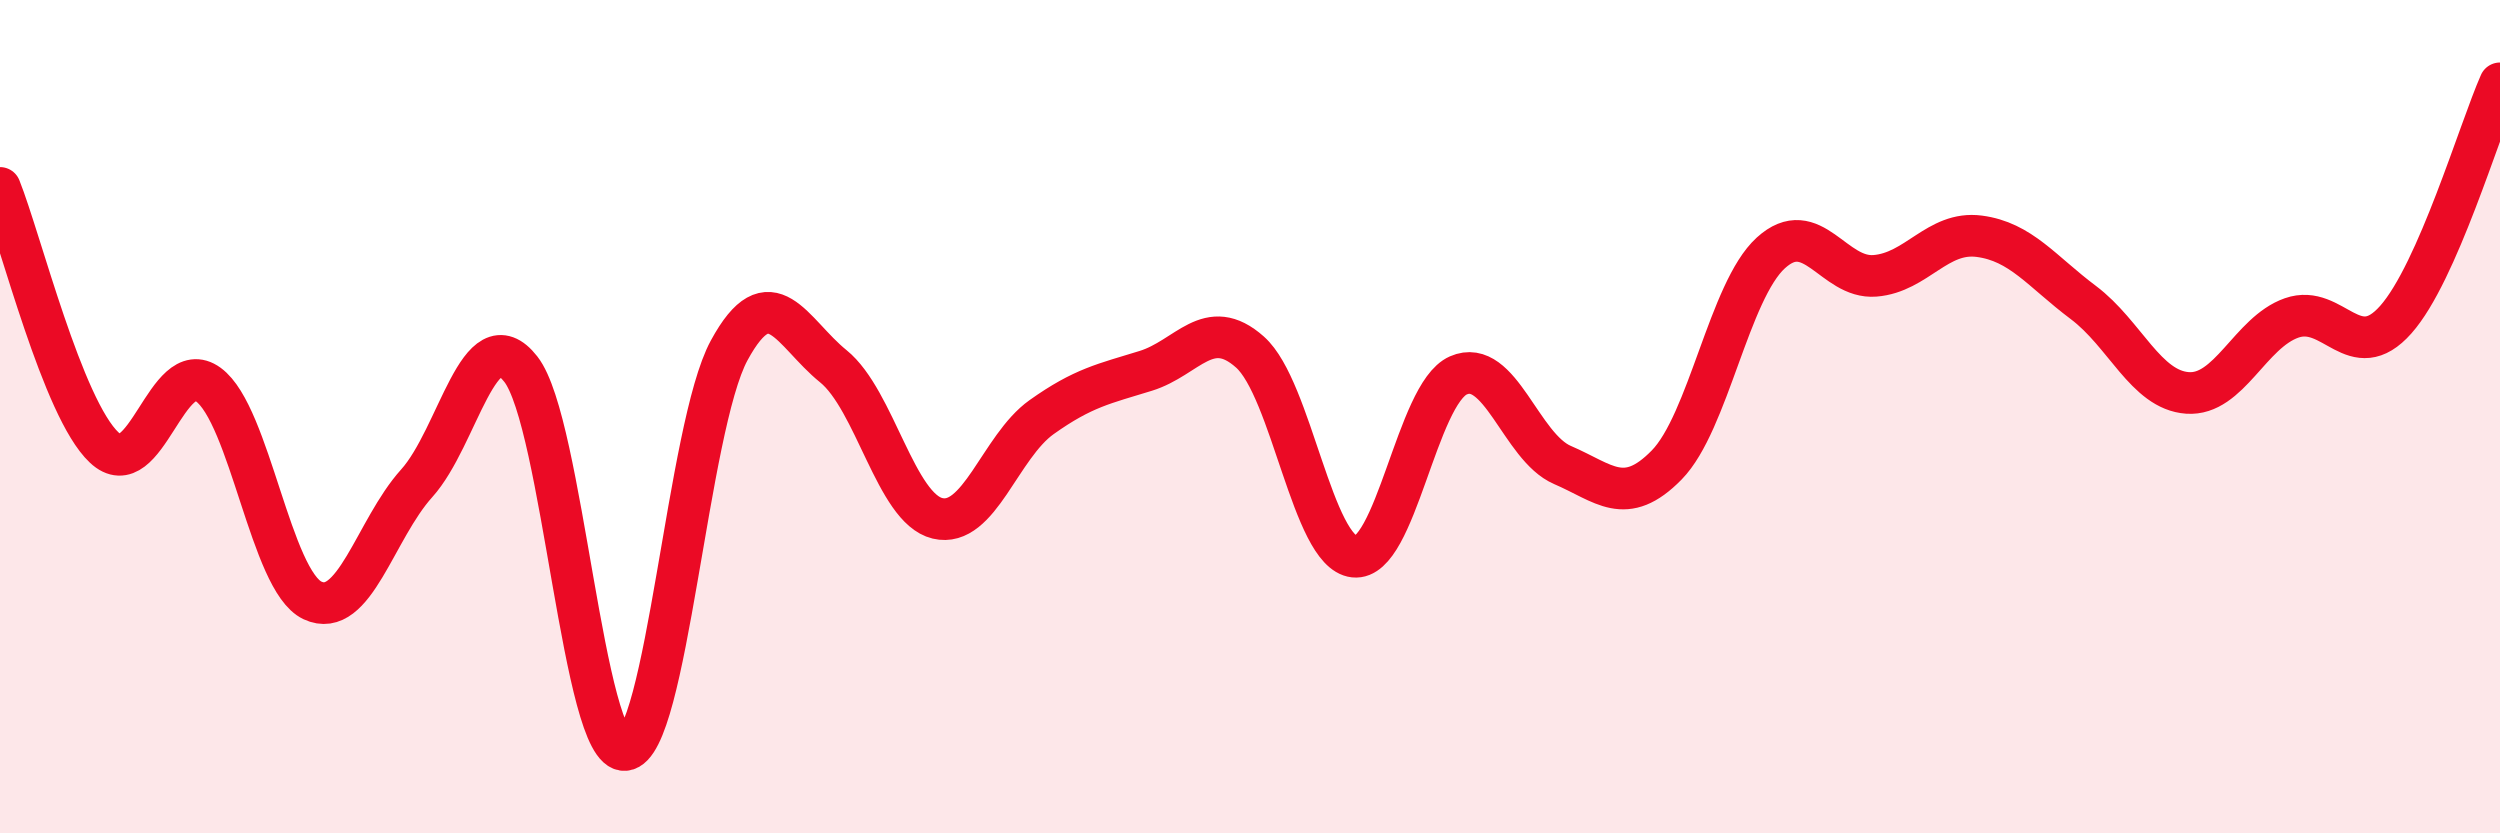
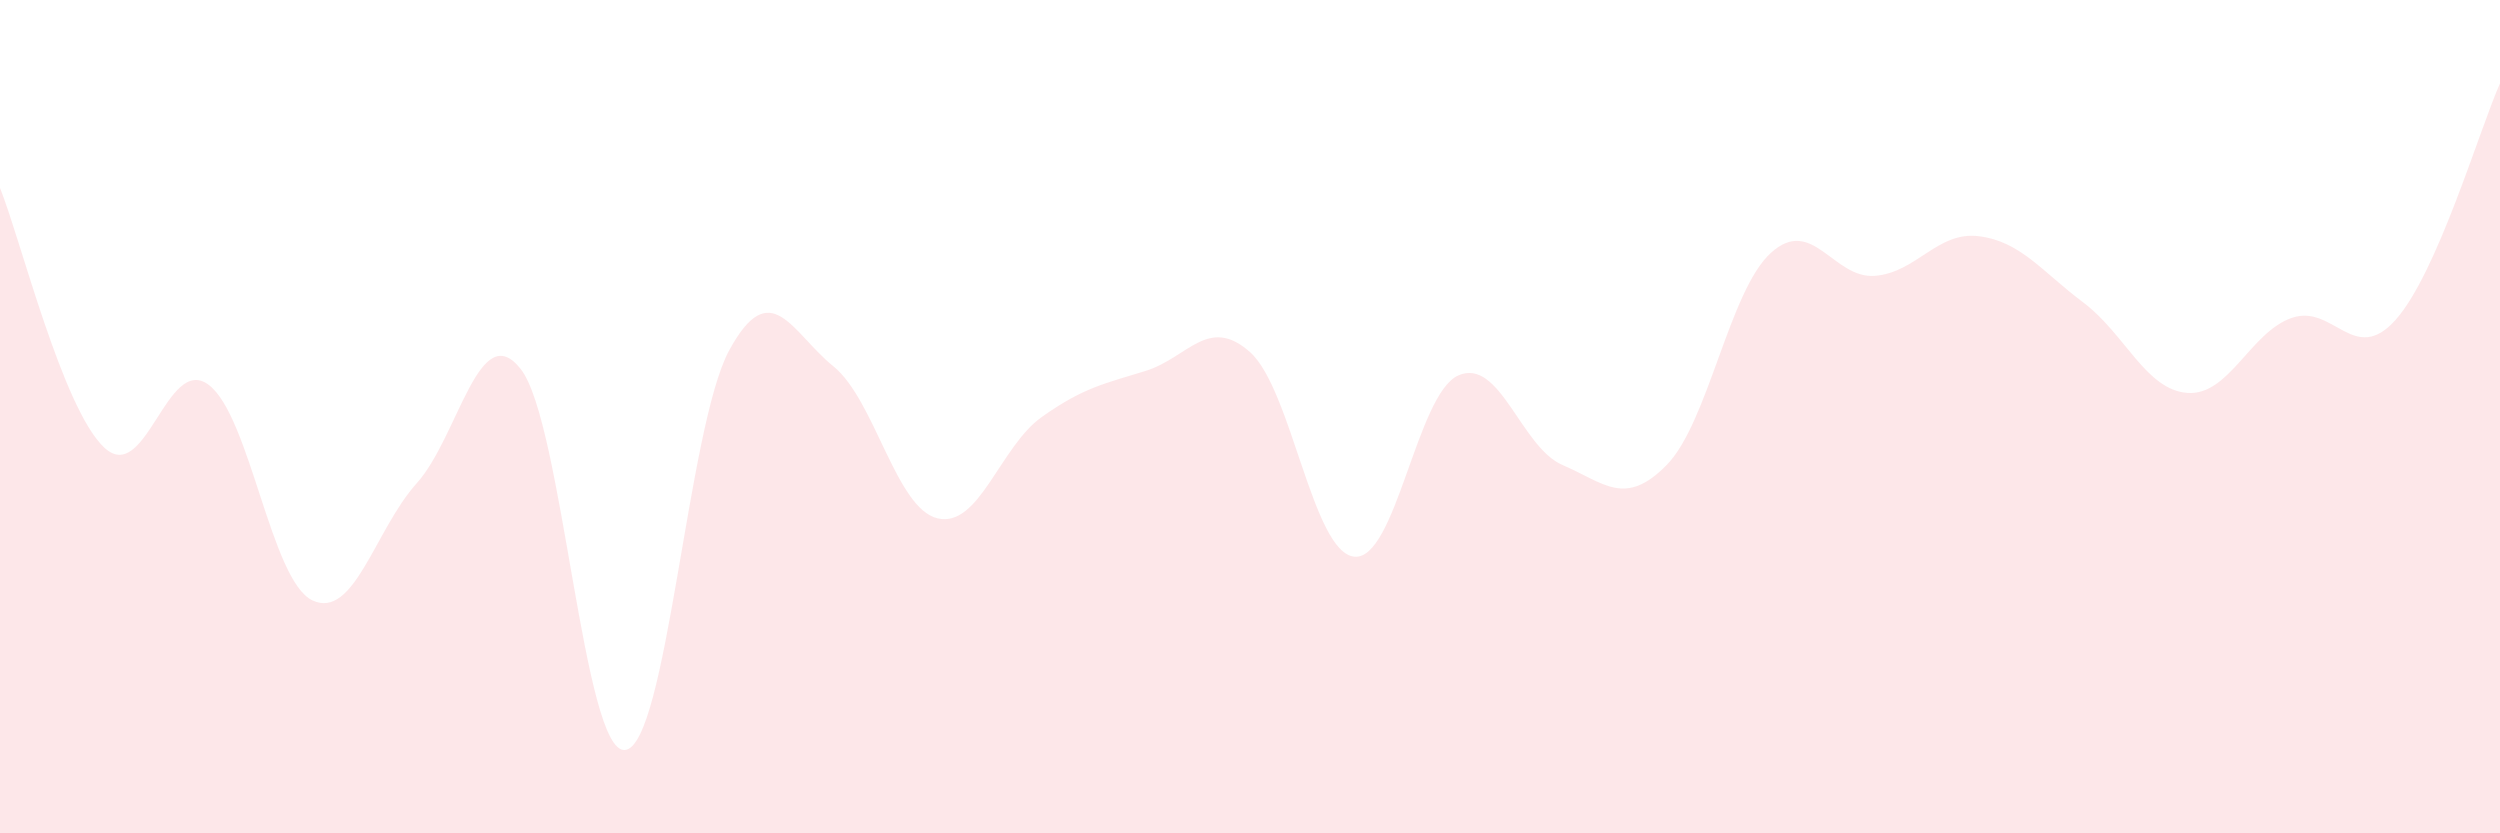
<svg xmlns="http://www.w3.org/2000/svg" width="60" height="20" viewBox="0 0 60 20">
  <path d="M 0,4.51 C 0.5,5.76 1.5,9.8 2.5,10.74 C 3.5,11.68 4,8.5 5,9.23 C 6,9.96 6.5,13.94 7.5,14.41 C 8.5,14.88 9,12.71 10,11.6 C 11,10.49 11.5,7.58 12.5,8.86 C 13.5,10.14 14,18.09 15,18 C 16,17.91 16.5,10.25 17.5,8.41 C 18.5,6.57 19,7.98 20,8.79 C 21,9.6 21.5,12.2 22.5,12.44 C 23.5,12.68 24,10.72 25,10.01 C 26,9.3 26.5,9.21 27.5,8.9 C 28.5,8.59 29,7.56 30,8.45 C 31,9.34 31.5,13.25 32.5,13.36 C 33.5,13.47 34,9.45 35,9.01 C 36,8.57 36.5,10.73 37.5,11.16 C 38.5,11.59 39,12.18 40,11.16 C 41,10.14 41.5,6.98 42.5,6.07 C 43.5,5.16 44,6.7 45,6.62 C 46,6.54 46.5,5.54 47.5,5.67 C 48.5,5.8 49,6.51 50,7.26 C 51,8.01 51.5,9.36 52.5,9.43 C 53.5,9.5 54,7.98 55,7.63 C 56,7.28 56.5,8.8 57.5,7.67 C 58.5,6.54 59.5,3.13 60,2L60 20L0 20Z" fill="#EB0A25" opacity="0.1" stroke-linecap="round" stroke-linejoin="round" />
-   <path d="M 0,4.51 C 0.5,5.76 1.5,9.8 2.5,10.74 C 3.5,11.68 4,8.5 5,9.23 C 6,9.96 6.5,13.94 7.5,14.41 C 8.5,14.88 9,12.71 10,11.6 C 11,10.49 11.5,7.58 12.5,8.86 C 13.5,10.14 14,18.09 15,18 C 16,17.91 16.5,10.25 17.5,8.41 C 18.5,6.57 19,7.98 20,8.79 C 21,9.6 21.5,12.2 22.5,12.44 C 23.5,12.68 24,10.72 25,10.01 C 26,9.3 26.5,9.21 27.5,8.9 C 28.5,8.59 29,7.56 30,8.45 C 31,9.34 31.5,13.25 32.5,13.36 C 33.5,13.47 34,9.45 35,9.01 C 36,8.57 36.5,10.73 37.5,11.16 C 38.5,11.59 39,12.18 40,11.16 C 41,10.14 41.5,6.98 42.5,6.07 C 43.5,5.16 44,6.7 45,6.62 C 46,6.54 46.5,5.54 47.5,5.67 C 48.5,5.8 49,6.51 50,7.26 C 51,8.01 51.5,9.36 52.5,9.43 C 53.5,9.5 54,7.98 55,7.63 C 56,7.28 56.5,8.8 57.5,7.67 C 58.5,6.54 59.5,3.13 60,2" stroke="#EB0A25" stroke-width="1" fill="none" stroke-linecap="round" stroke-linejoin="round" />
</svg>